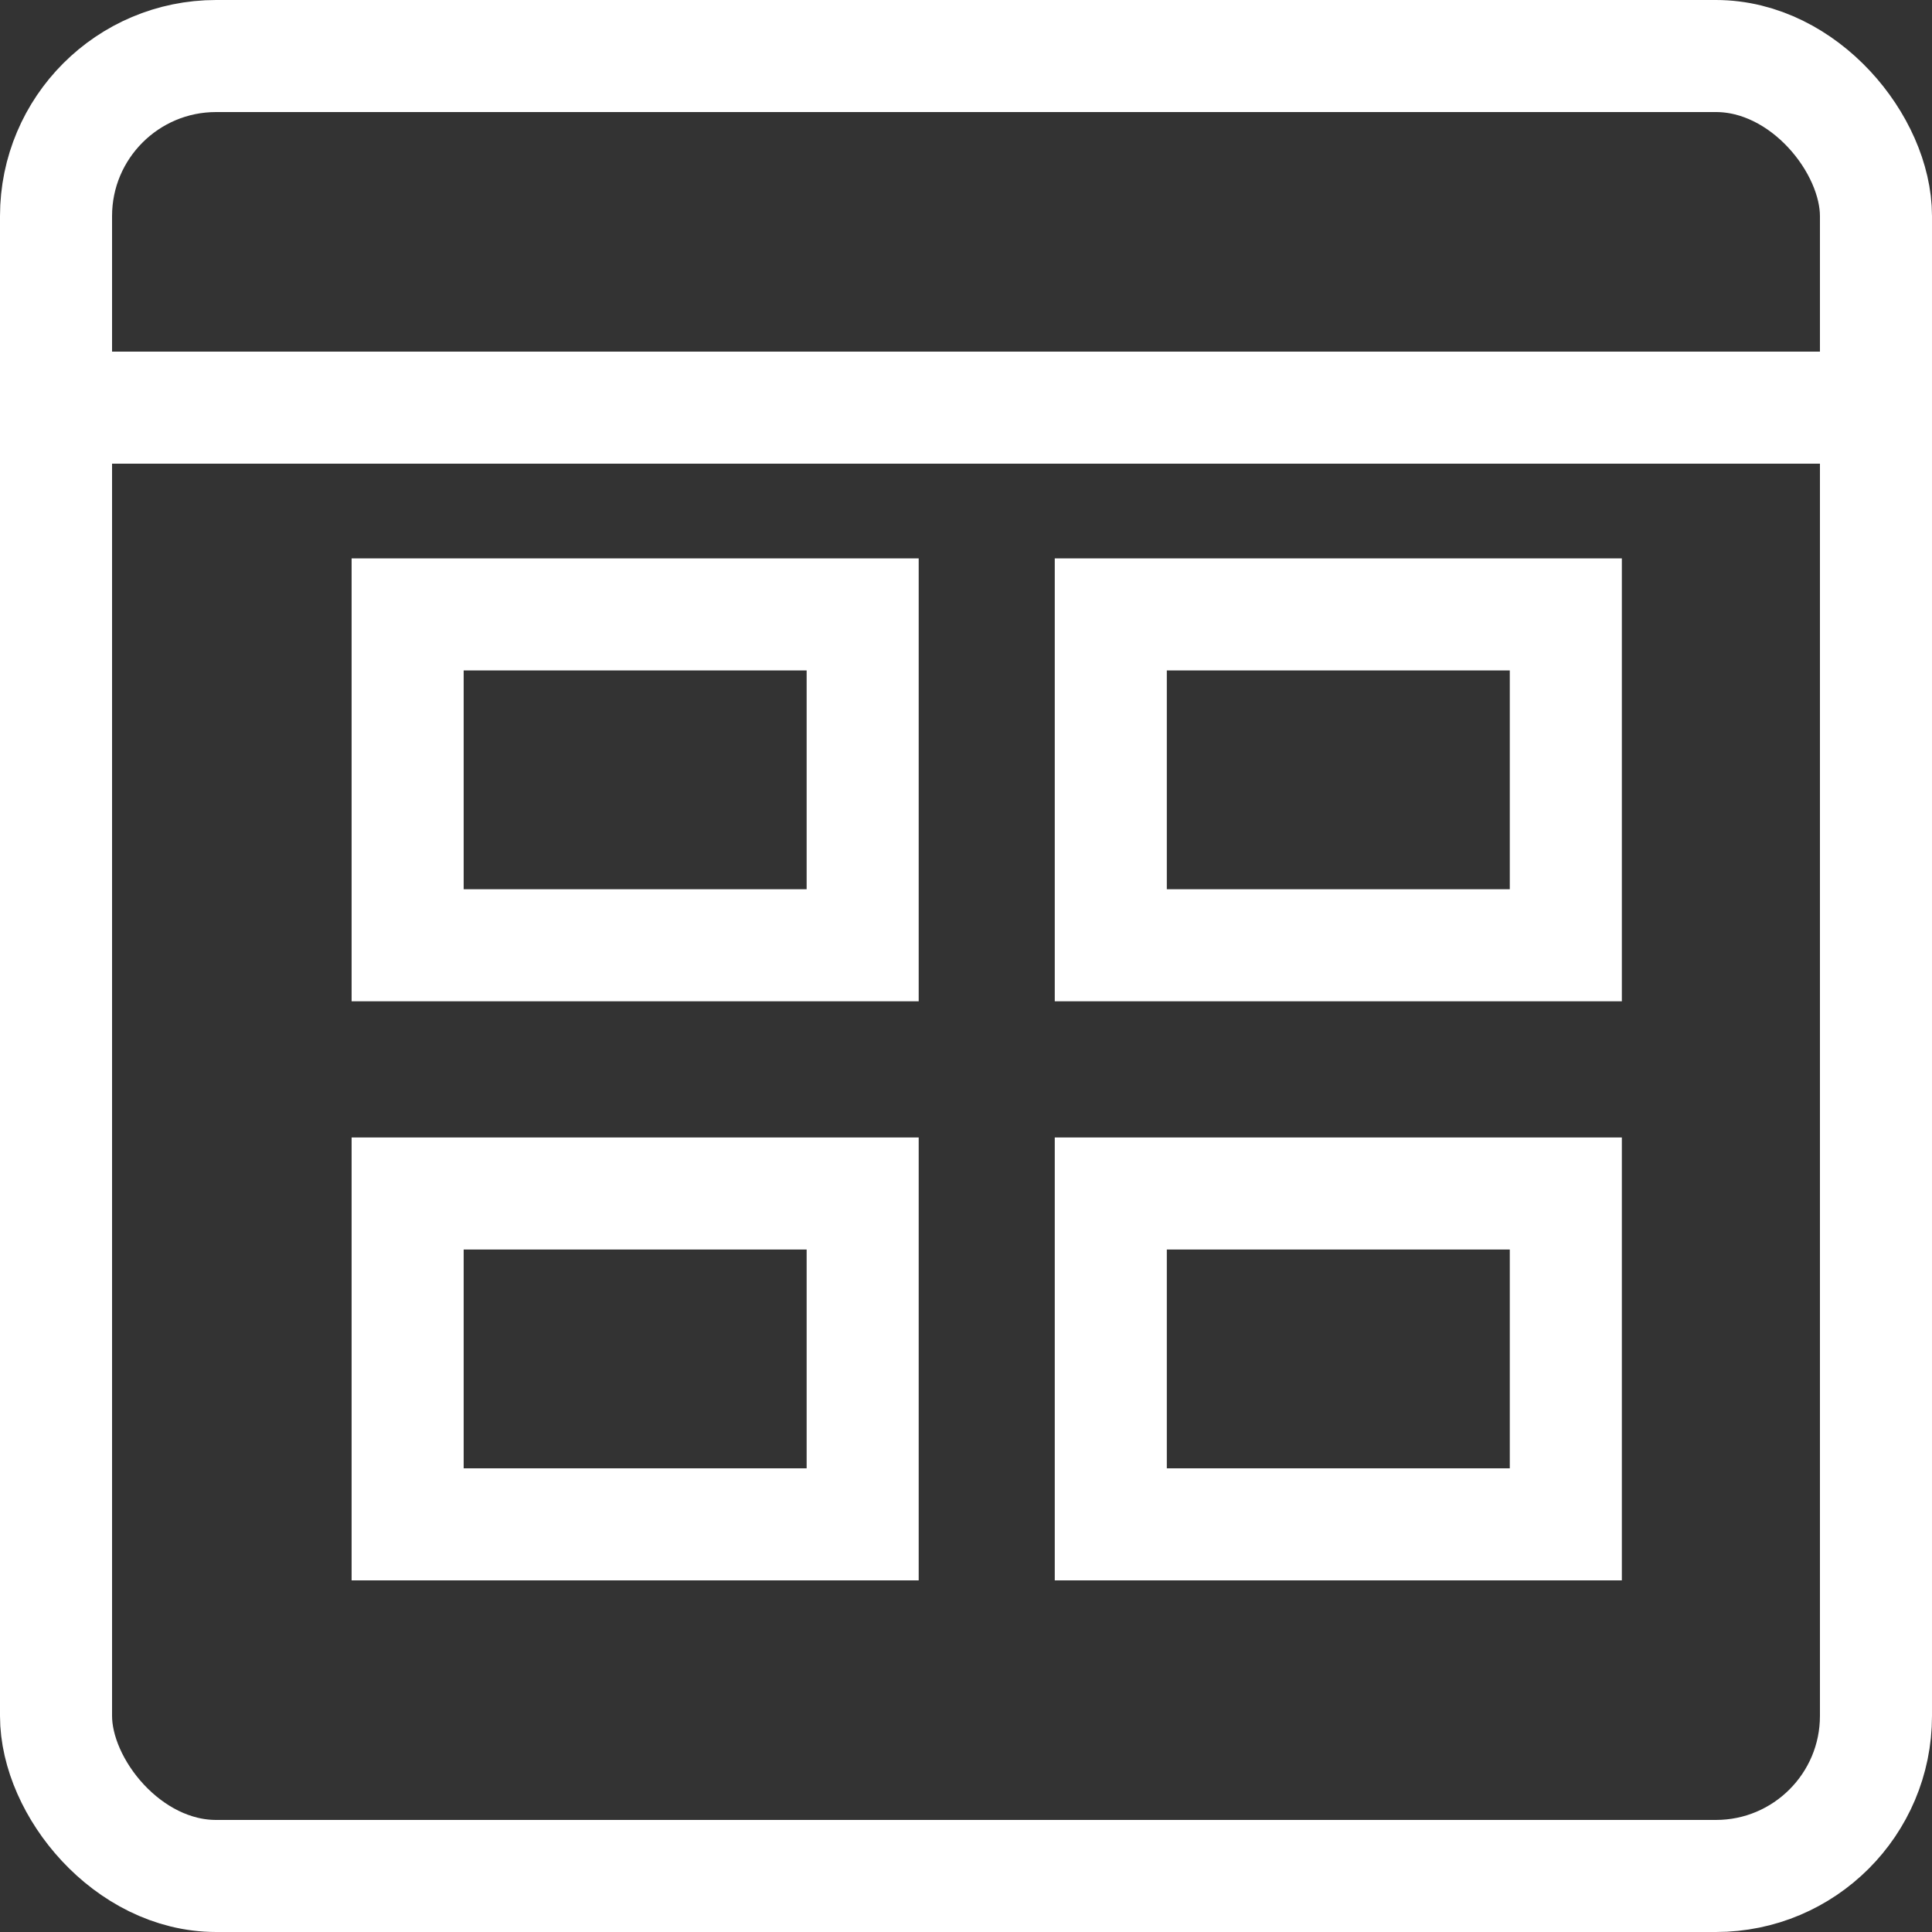
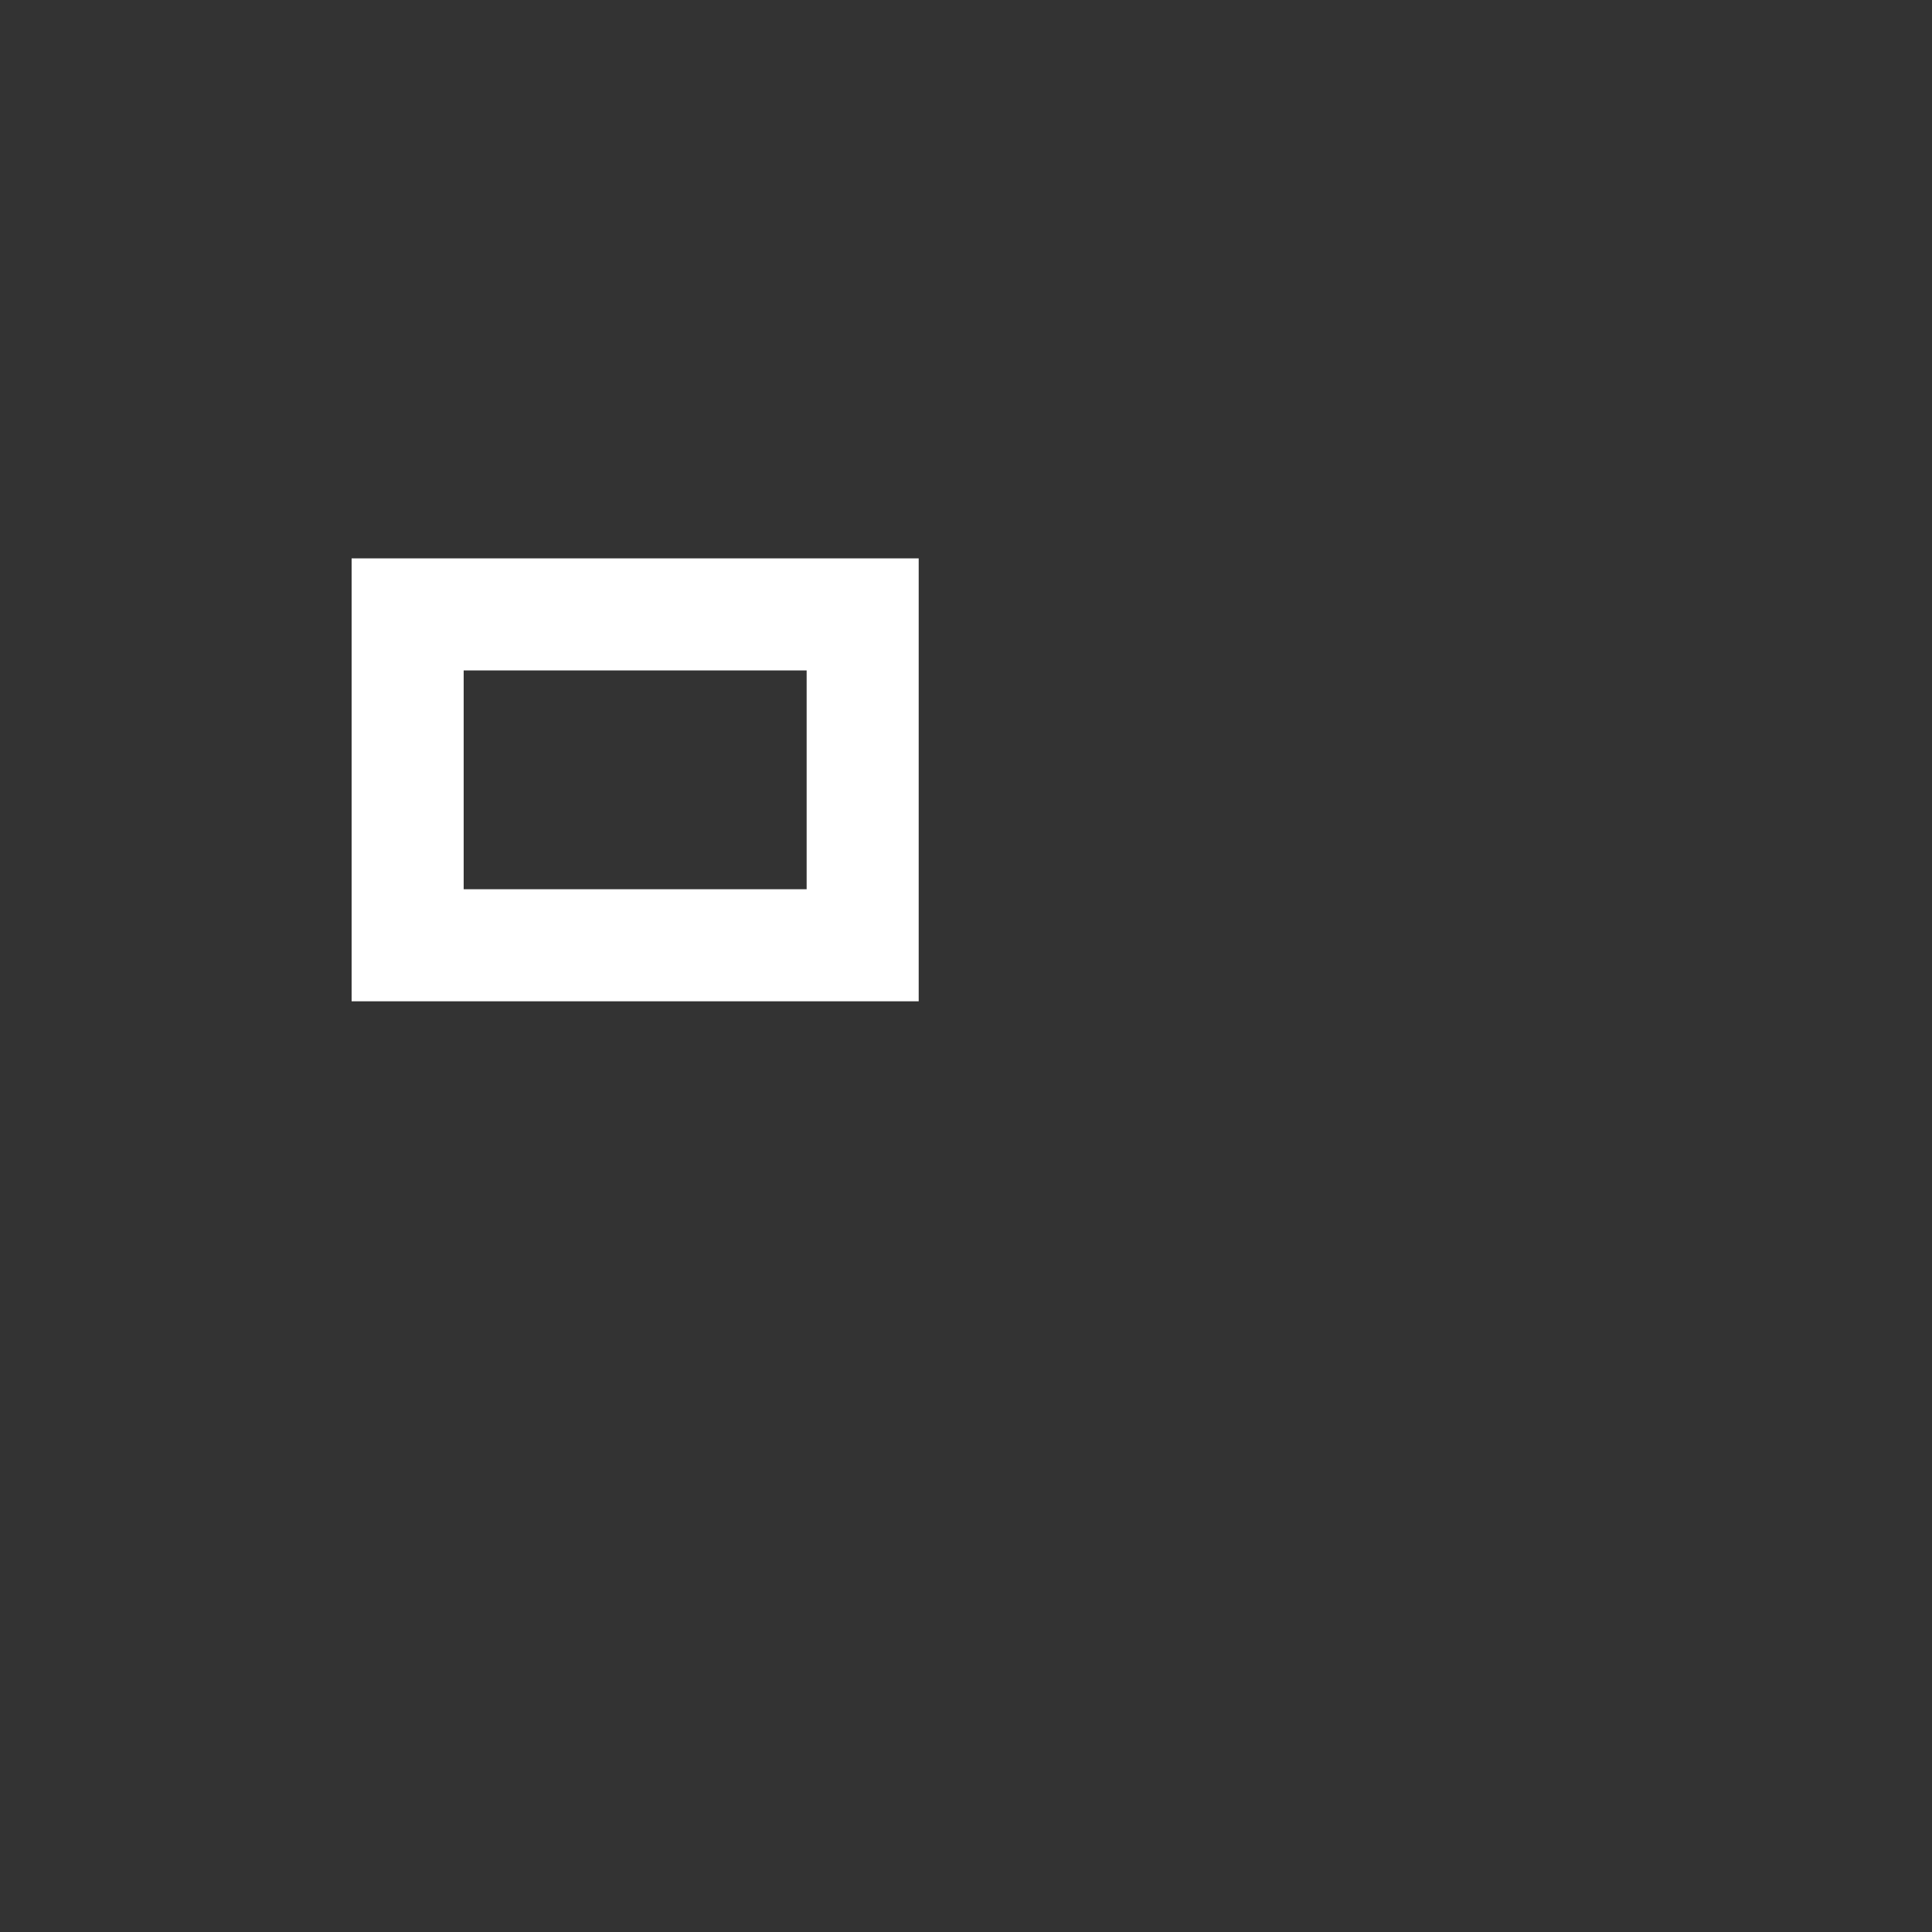
<svg xmlns="http://www.w3.org/2000/svg" width="24.138" height="24.138" viewBox="0 0 24.138 24.138">
  <rect x="0" y="0" width="24.138" height="24.138" fill="#333333" stroke="none" />
  <g id="Icon_Agenda" transform="translate(0.7 0.7)">
    <g id="Grupo_11" data-name="Grupo 11">
-       <rect id="Rectángulo_25" data-name="Rectángulo 25" width="22.738" height="22.738" rx="2" fill="none" stroke="#fff" stroke-linecap="round" stroke-miterlimit="10" stroke-width="1.4" />
      <rect id="Rectángulo_26" data-name="Rectángulo 26" width="5.685" height="4.134" transform="translate(4.393 6.976)" fill="none" stroke="#fff" stroke-linecap="round" stroke-miterlimit="10" stroke-width="1.4" />
-       <rect id="Rectángulo_27" data-name="Rectángulo 27" width="5.685" height="4.134" transform="translate(13.178 6.976)" fill="none" stroke="#fff" stroke-linecap="round" stroke-miterlimit="10" stroke-width="1.4" />
-       <rect id="Rectángulo_28" data-name="Rectángulo 28" width="5.685" height="4.134" transform="translate(4.393 14.211)" fill="none" stroke="#fff" stroke-linecap="round" stroke-miterlimit="10" stroke-width="1.4" />
-       <rect id="Rectángulo_29" data-name="Rectángulo 29" width="5.685" height="4.134" transform="translate(13.178 14.211)" fill="none" stroke="#fff" stroke-linecap="round" stroke-miterlimit="10" stroke-width="1.4" />
-       <line id="Línea_16" data-name="Línea 16" x2="22.1" transform="translate(0.38 4.393)" fill="none" stroke="#fff" stroke-linecap="round" stroke-miterlimit="10" stroke-width="1.4" />
    </g>
  </g>
</svg>